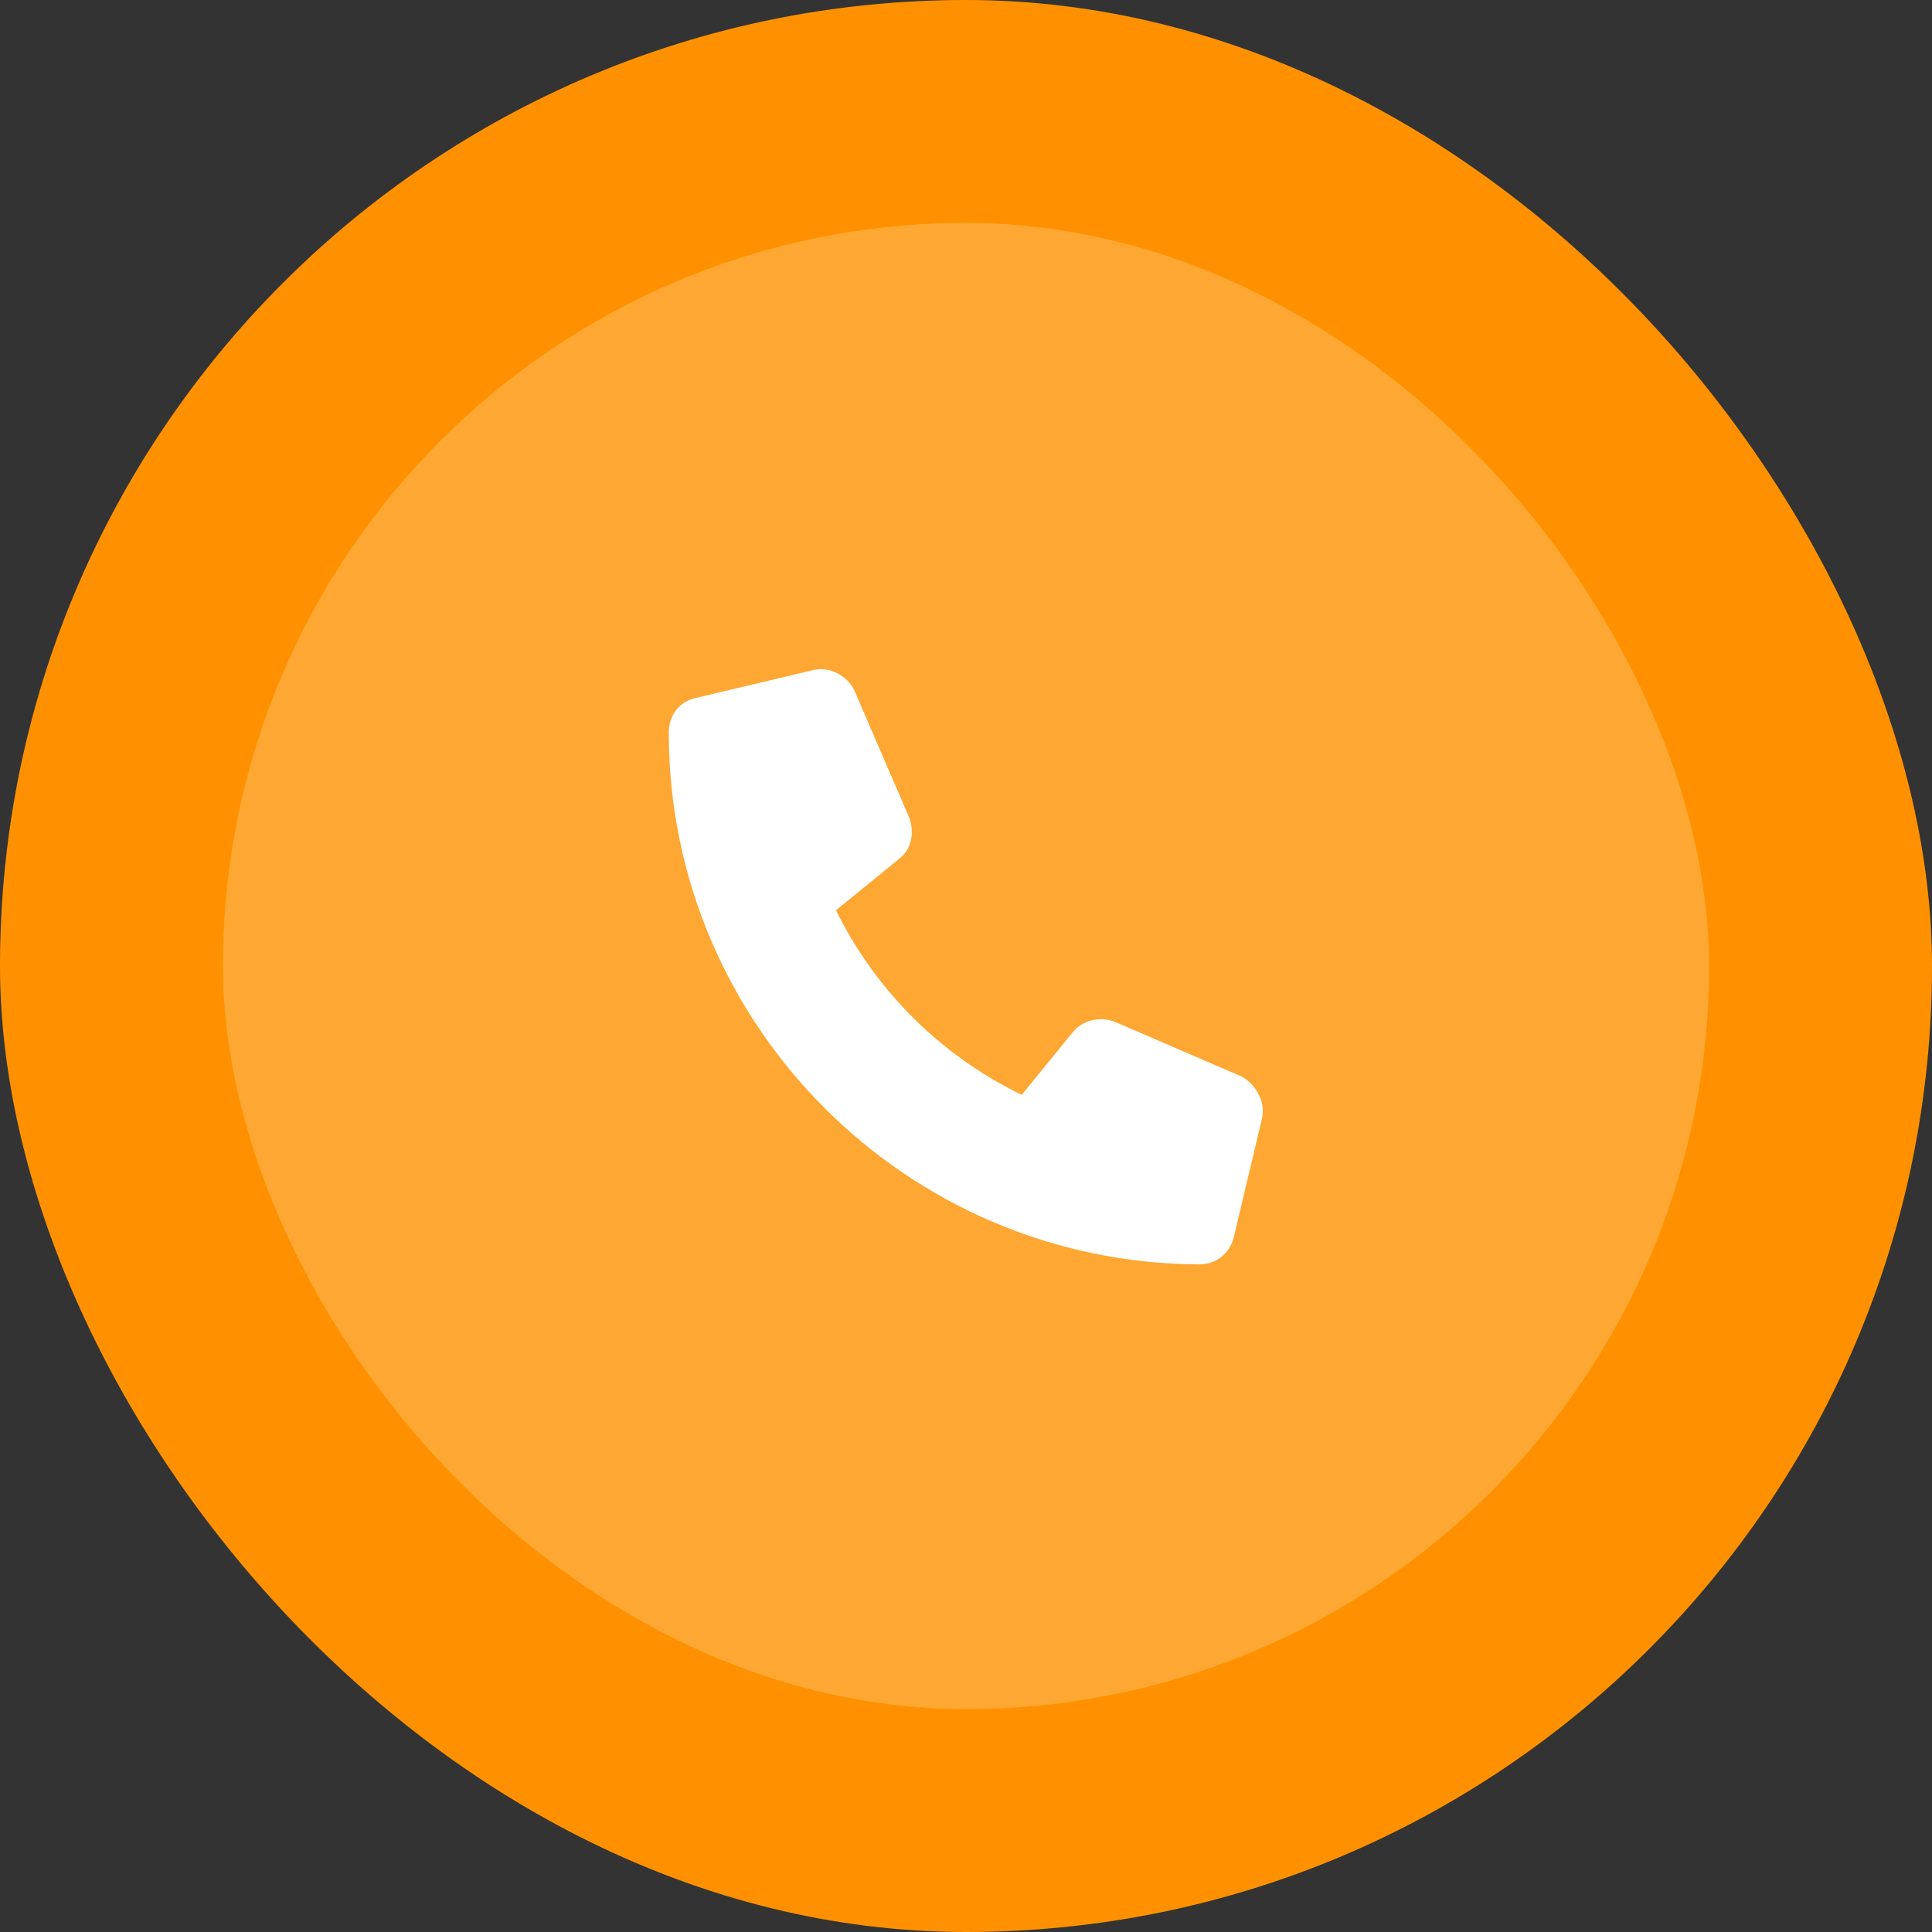
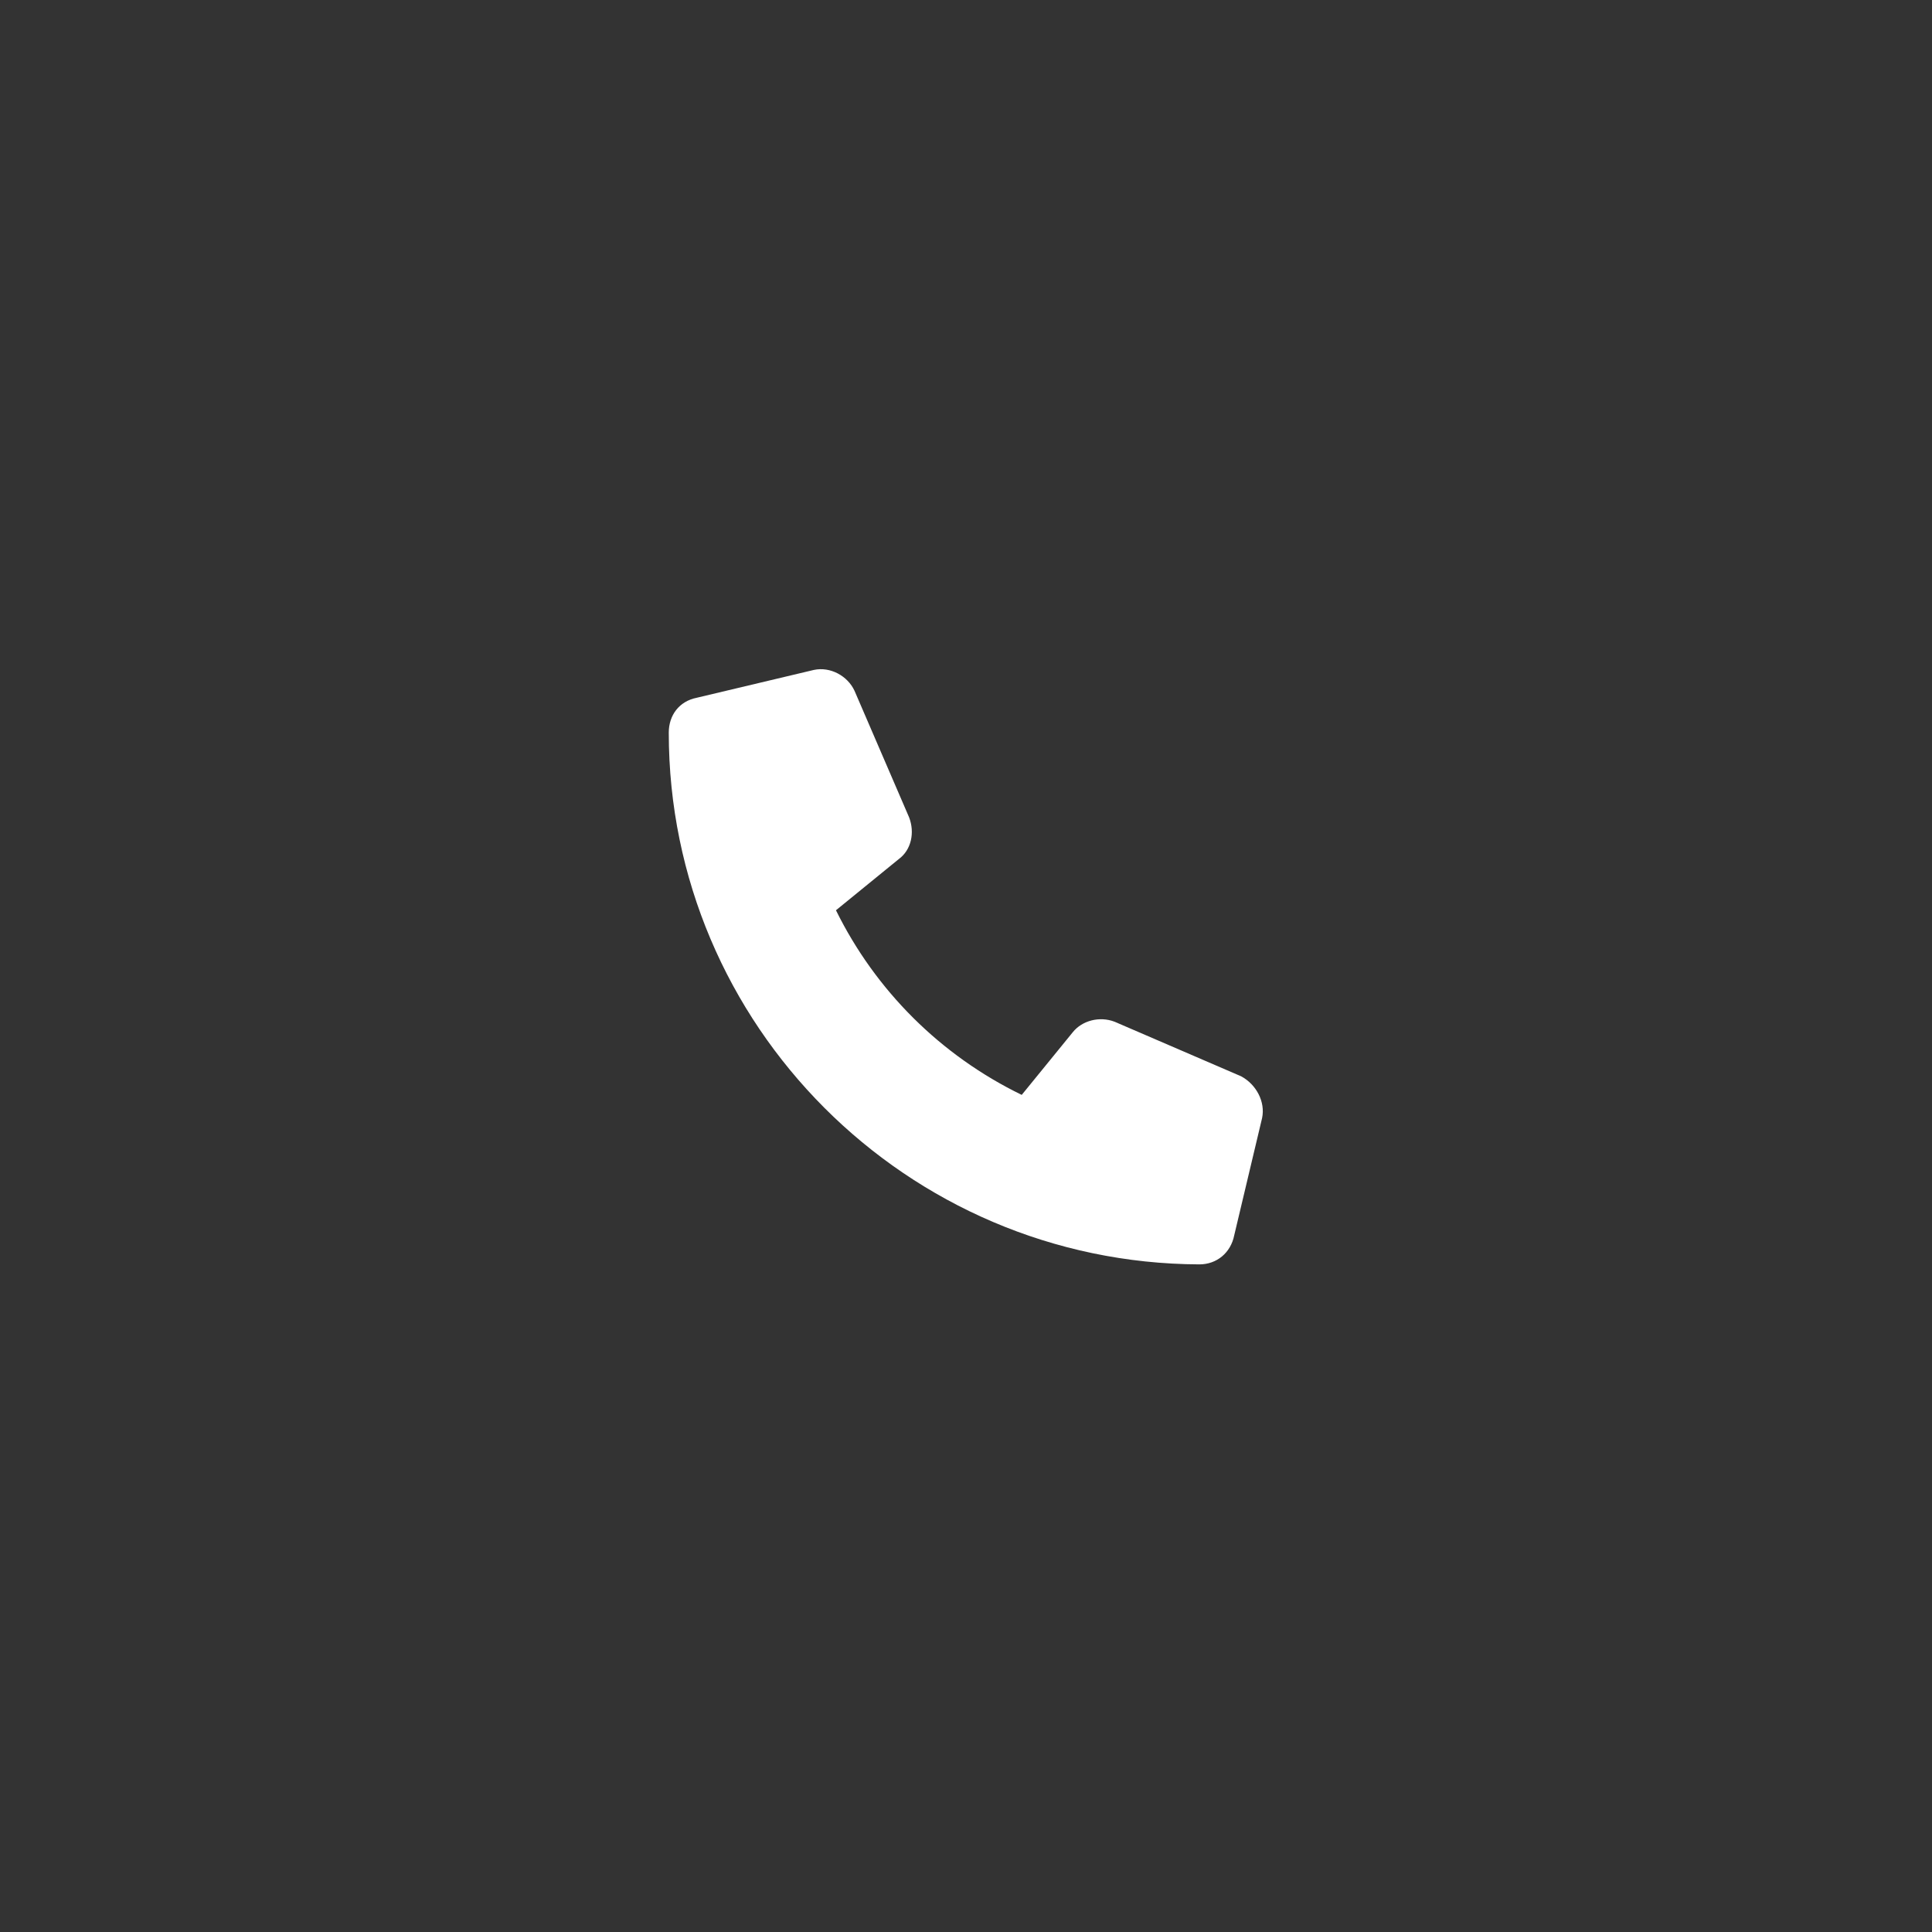
<svg xmlns="http://www.w3.org/2000/svg" width="104" height="104" viewBox="0 0 104 104" fill="none">
  <rect x="0" y="0" width="104" height="104" fill="#333333" stroke="none" />
-   <rect width="104" height="104" rx="52" fill="#FF9100" />
-   <rect x="12" y="12" width="80" height="80" rx="40" fill="white" fill-opacity="0.2" />
  <path d="M67.938 60.188L66.438 66.5C66.25 67.438 65.5 68.062 64.562 68.062C48.812 68 36 55.188 36 39.438C36 38.5 36.562 37.75 37.5 37.562L43.812 36.062C44.688 35.875 45.625 36.375 46 37.188L48.938 44C49.25 44.812 49.062 45.75 48.375 46.25L45 49C47.125 53.312 50.625 56.812 55 58.938L57.75 55.562C58.25 54.938 59.188 54.688 60 55L66.812 57.938C67.625 58.375 68.125 59.312 67.938 60.188Z" fill="white" />
</svg>